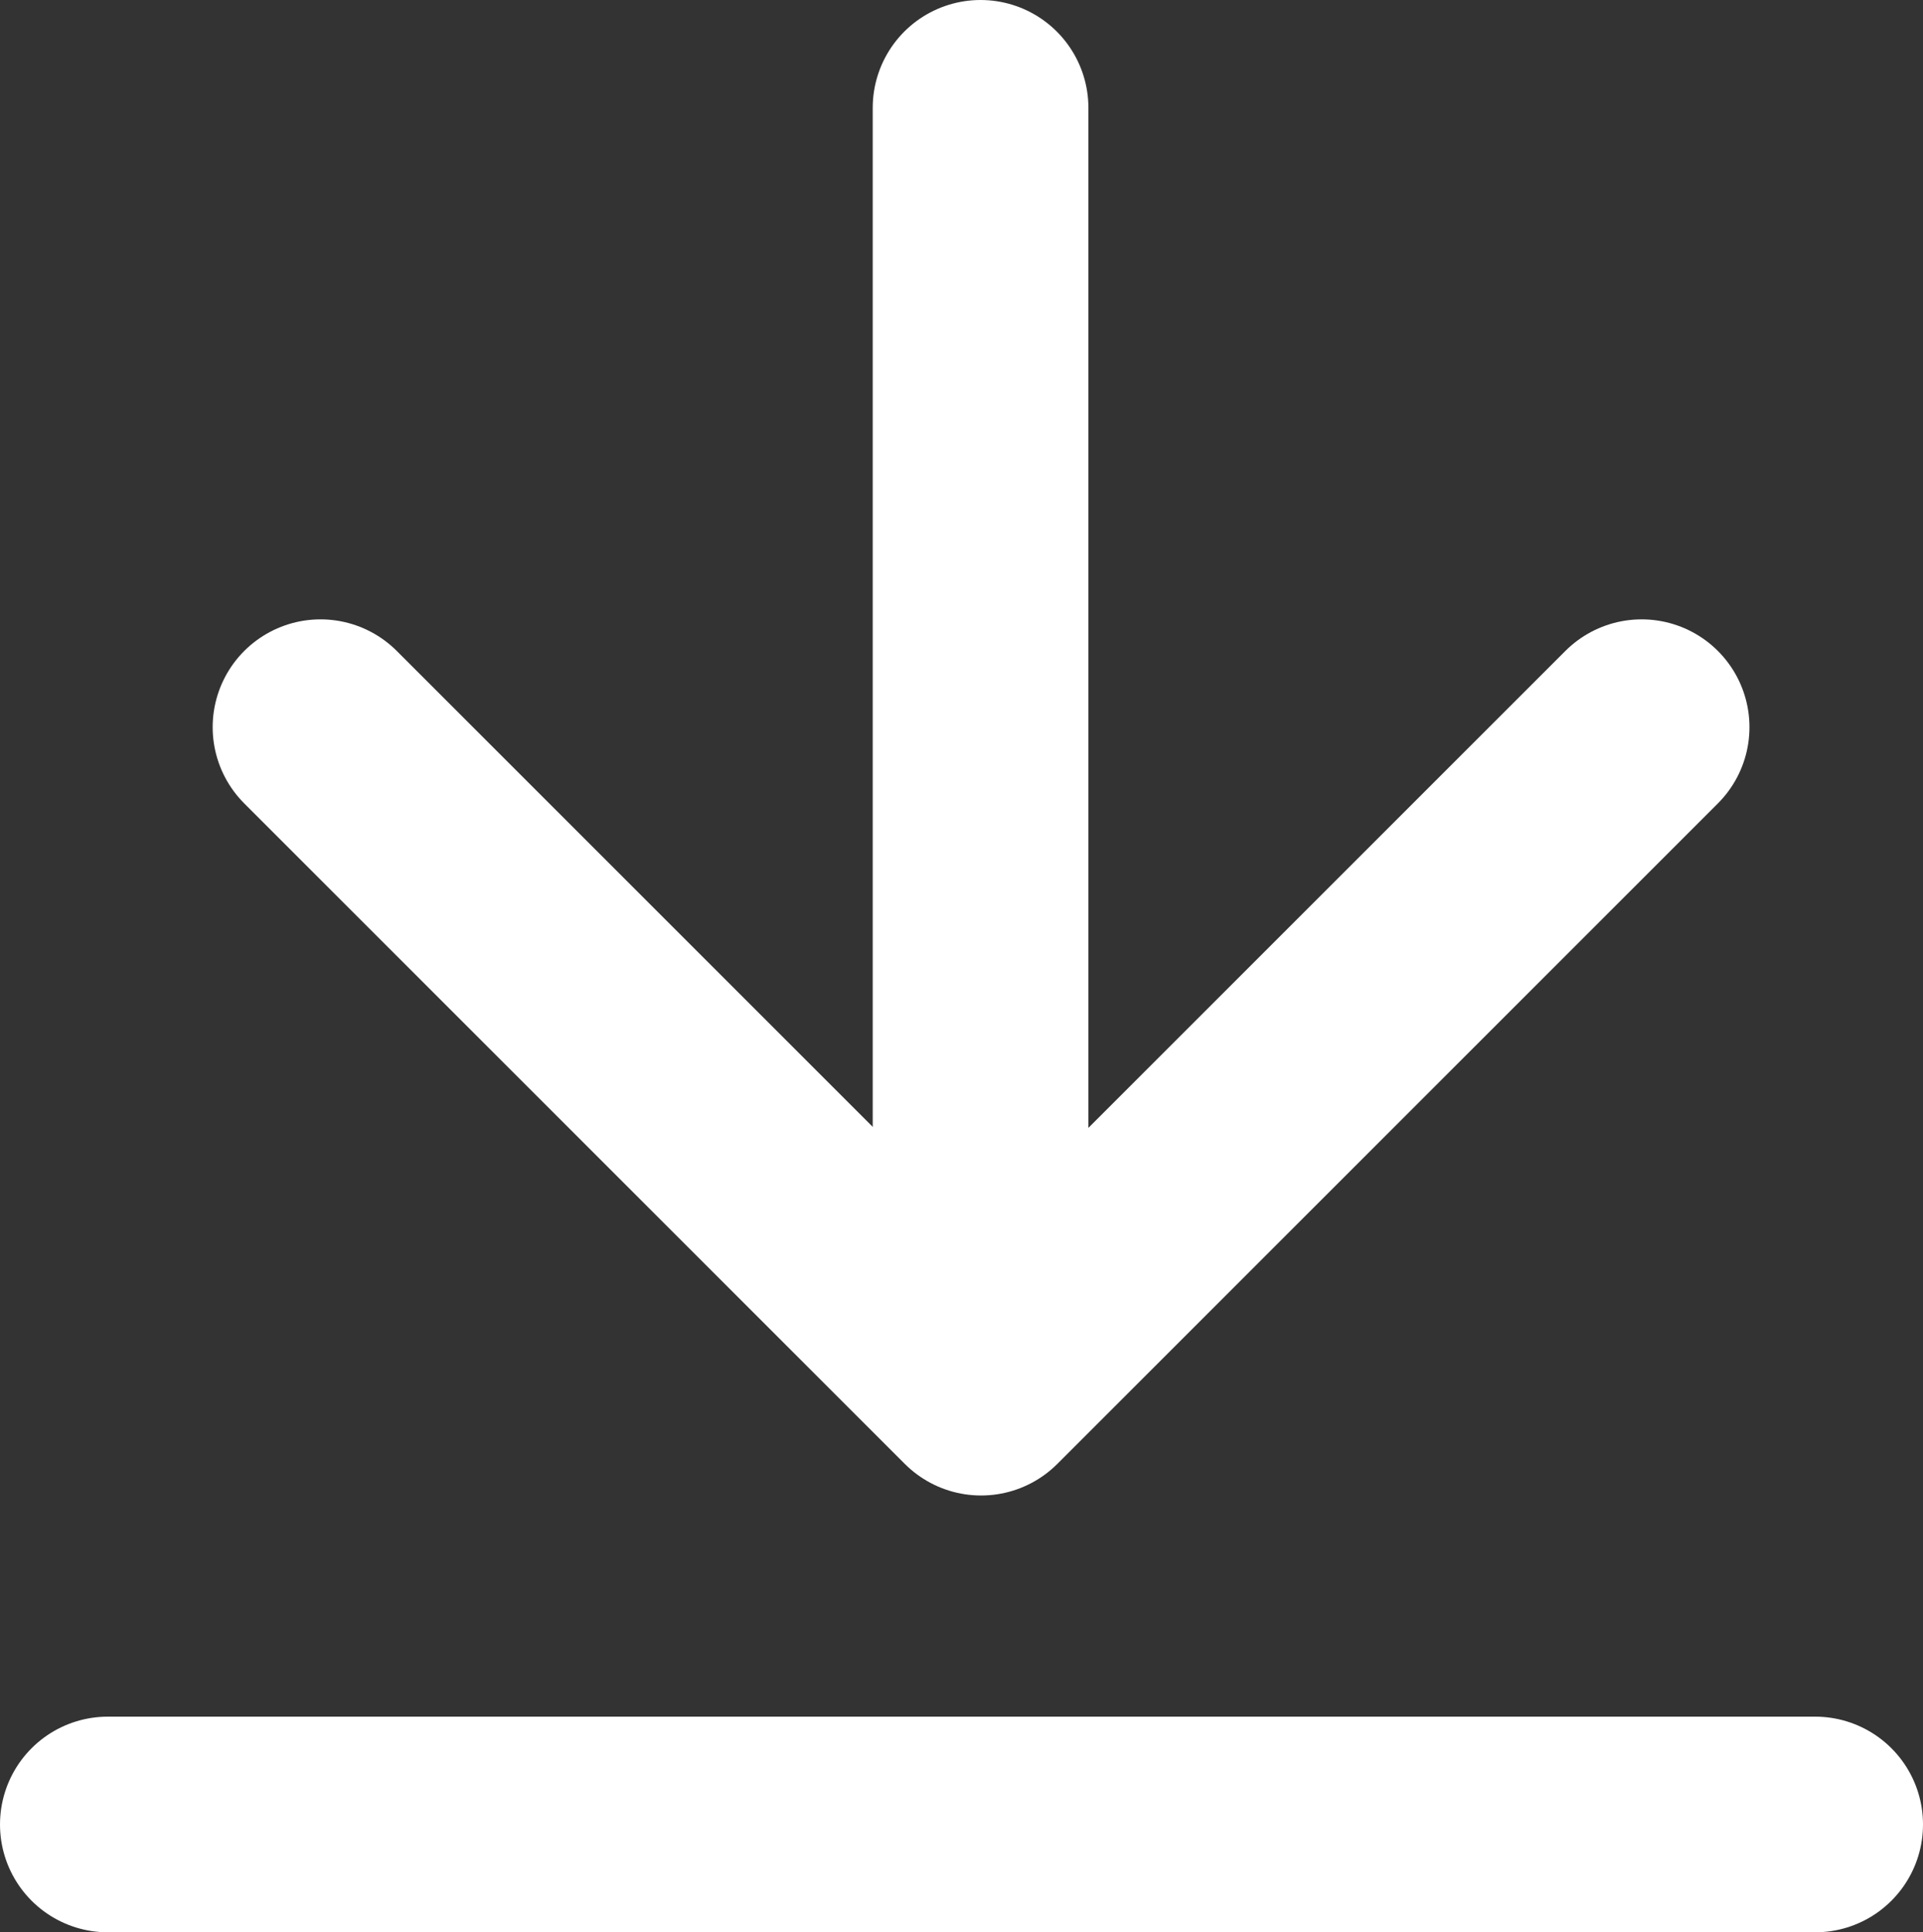
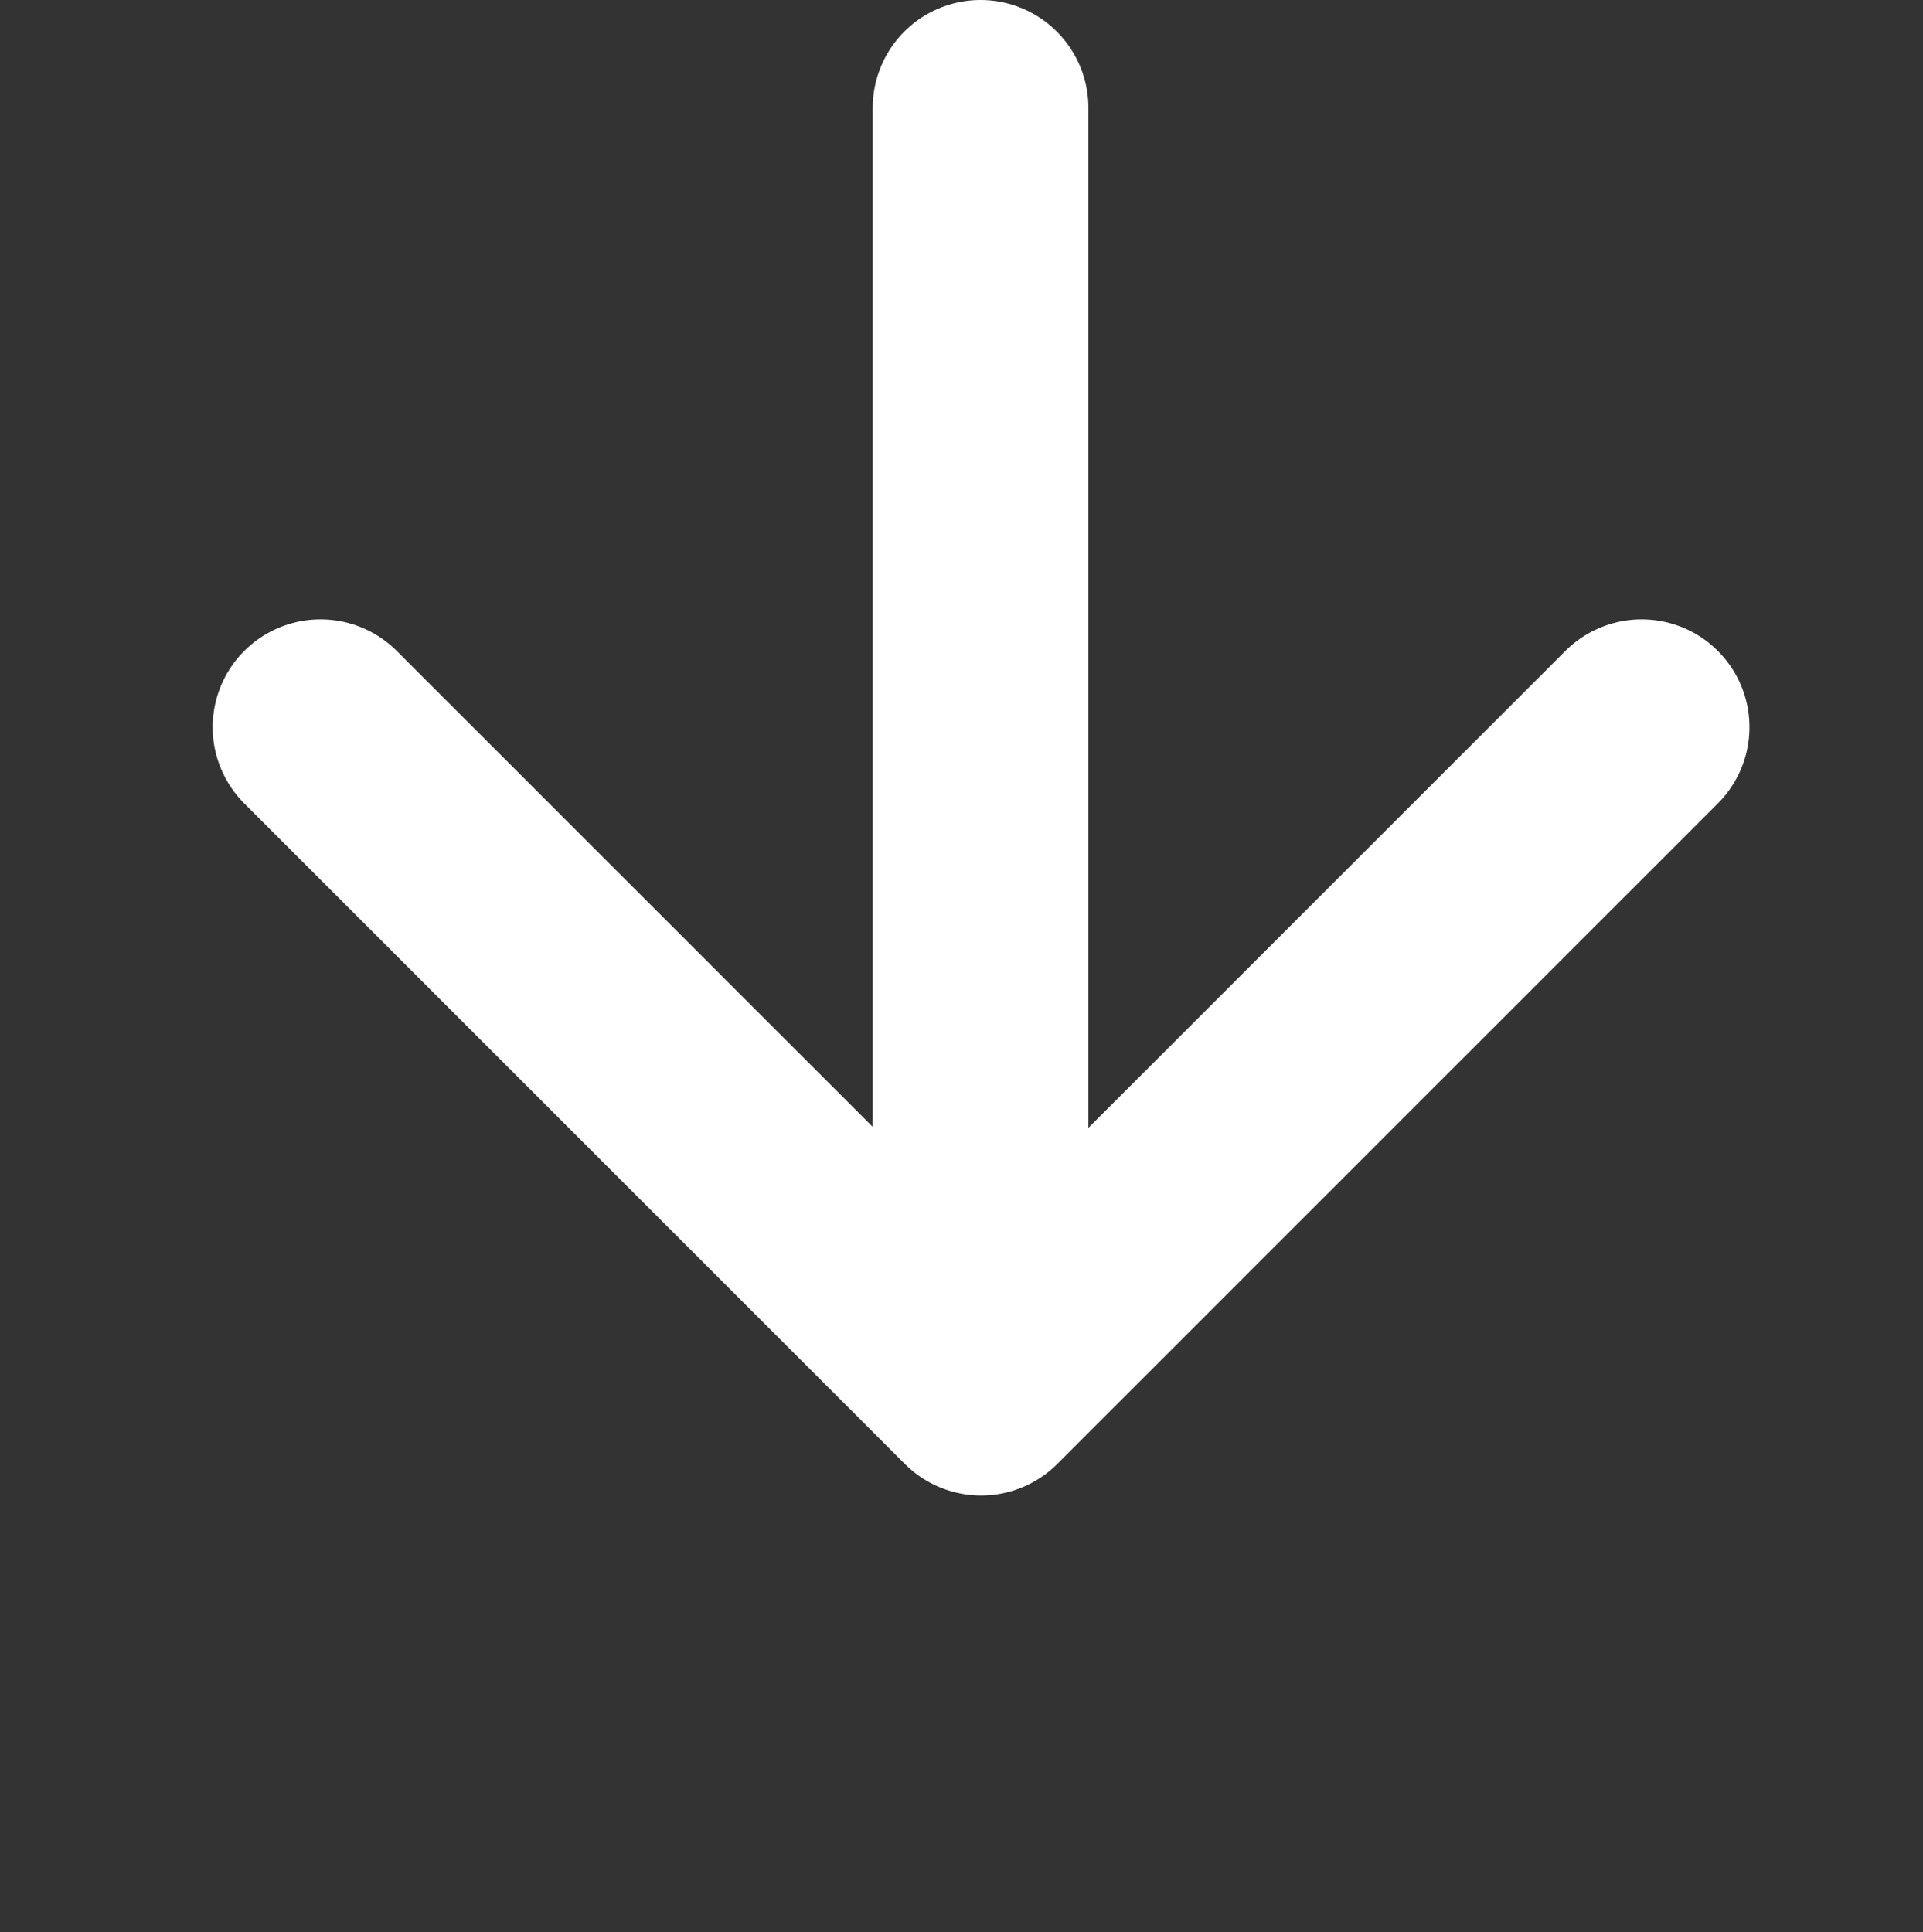
<svg xmlns="http://www.w3.org/2000/svg" id="_レイヤー_1" viewBox="0 0 38.34 38.53">
  <rect x="0" y="0" width="38.34" height="38.53" fill="#333333" stroke="none" />
  <defs>
    <style>.cls-1{fill:none;stroke:#fff;stroke-linecap:round;stroke-linejoin:round;stroke-width:4.3px;}</style>
  </defs>
-   <line id="_線_42" class="cls-1" x1="2.15" y1="36.38" x2="36.19" y2="36.38" />
  <line id="_線_43" class="cls-1" x1="19.55" y1="2.15" x2="19.55" y2="26.25" />
  <path id="_パス_1174" class="cls-1" d="M6.39,14.5l13.17,13.17,13.17-13.17" />
</svg>